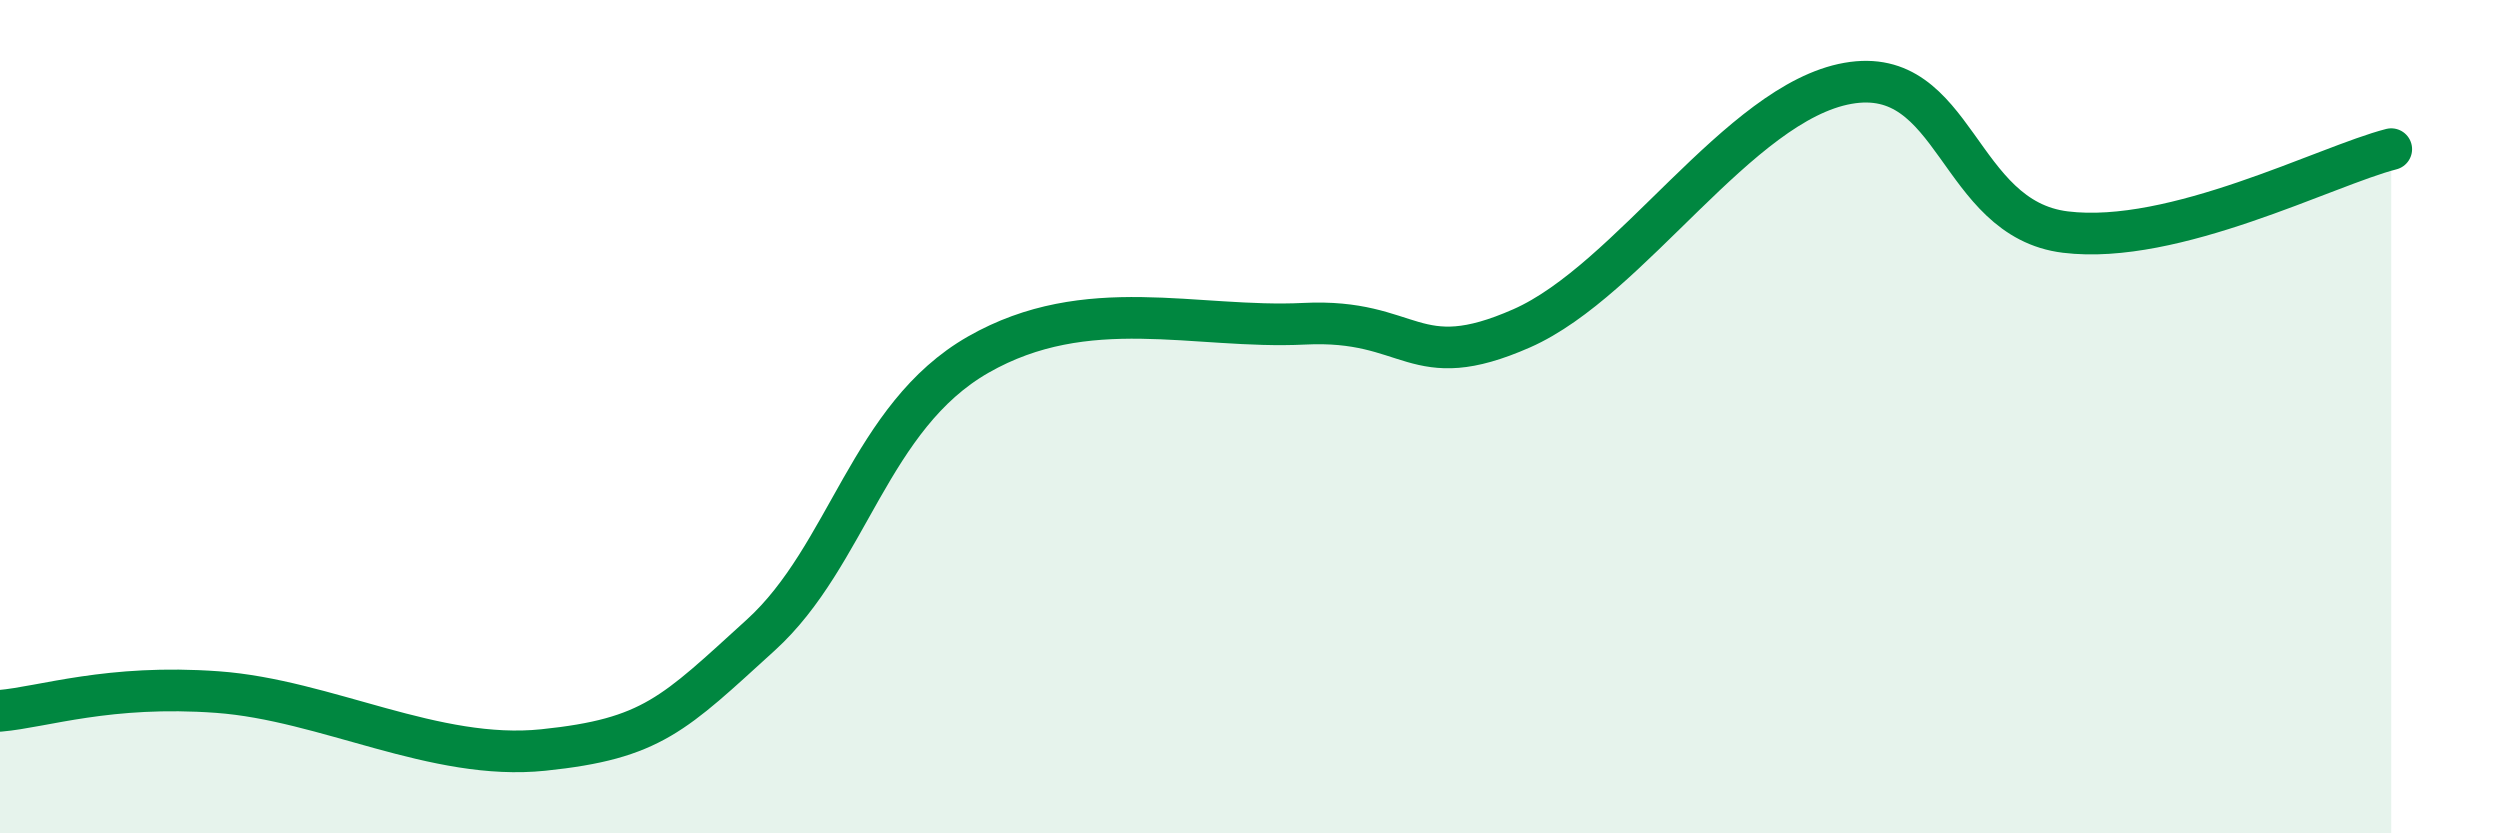
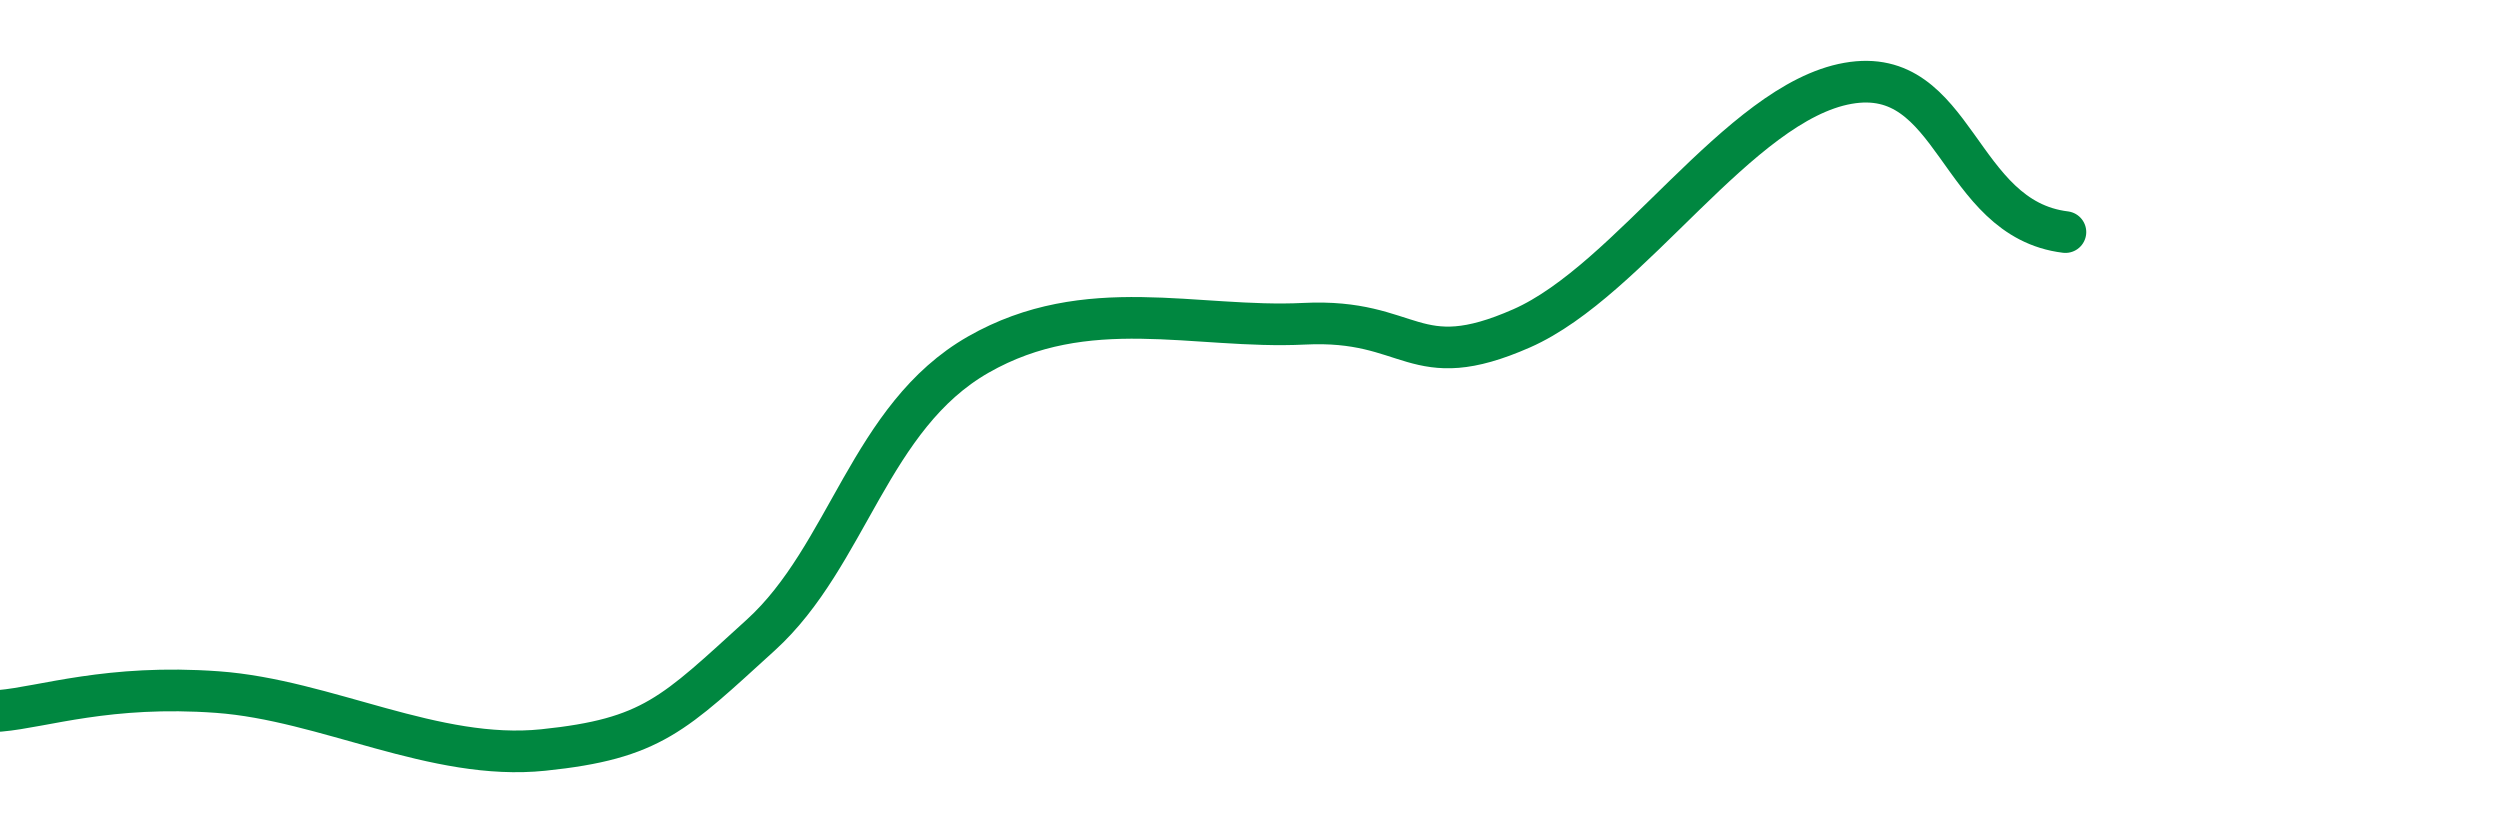
<svg xmlns="http://www.w3.org/2000/svg" width="60" height="20" viewBox="0 0 60 20">
-   <path d="M 0,17.06 C 1.04,16.97 2.61,16.42 5.22,16.61 C 7.83,16.8 10.43,18.27 13.04,18 C 15.65,17.73 16.17,17.14 18.26,15.24 C 20.35,13.34 20.87,10 23.48,8.51 C 26.09,7.02 28.69,7.9 31.3,7.77 C 33.91,7.64 33.91,9.03 36.52,7.88 C 39.13,6.73 41.74,2.46 44.35,2 C 46.96,1.54 46.96,5.25 49.57,5.57 C 52.18,5.89 55.83,3.98 57.39,3.58L57.39 20L0 20Z" fill="#008740" opacity="0.1" stroke-linecap="round" stroke-linejoin="round" />
-   <path d="M 0,17.06 C 1.04,16.97 2.61,16.42 5.22,16.61 C 7.83,16.8 10.43,18.27 13.04,18 C 15.65,17.73 16.17,17.14 18.26,15.24 C 20.35,13.34 20.87,10 23.48,8.51 C 26.09,7.02 28.69,7.9 31.3,7.77 C 33.91,7.64 33.91,9.03 36.52,7.88 C 39.13,6.73 41.74,2.46 44.35,2 C 46.96,1.54 46.96,5.25 49.57,5.57 C 52.18,5.89 55.83,3.98 57.39,3.58" stroke="#008740" stroke-width="1" fill="none" stroke-linecap="round" stroke-linejoin="round" />
+   <path d="M 0,17.06 C 1.04,16.97 2.61,16.42 5.22,16.61 C 7.83,16.8 10.43,18.27 13.04,18 C 15.65,17.73 16.17,17.14 18.26,15.24 C 20.35,13.34 20.87,10 23.48,8.51 C 26.09,7.02 28.69,7.9 31.3,7.77 C 33.91,7.64 33.91,9.03 36.52,7.88 C 39.13,6.73 41.74,2.46 44.35,2 C 46.96,1.54 46.96,5.25 49.57,5.57 " stroke="#008740" stroke-width="1" fill="none" stroke-linecap="round" stroke-linejoin="round" />
</svg>